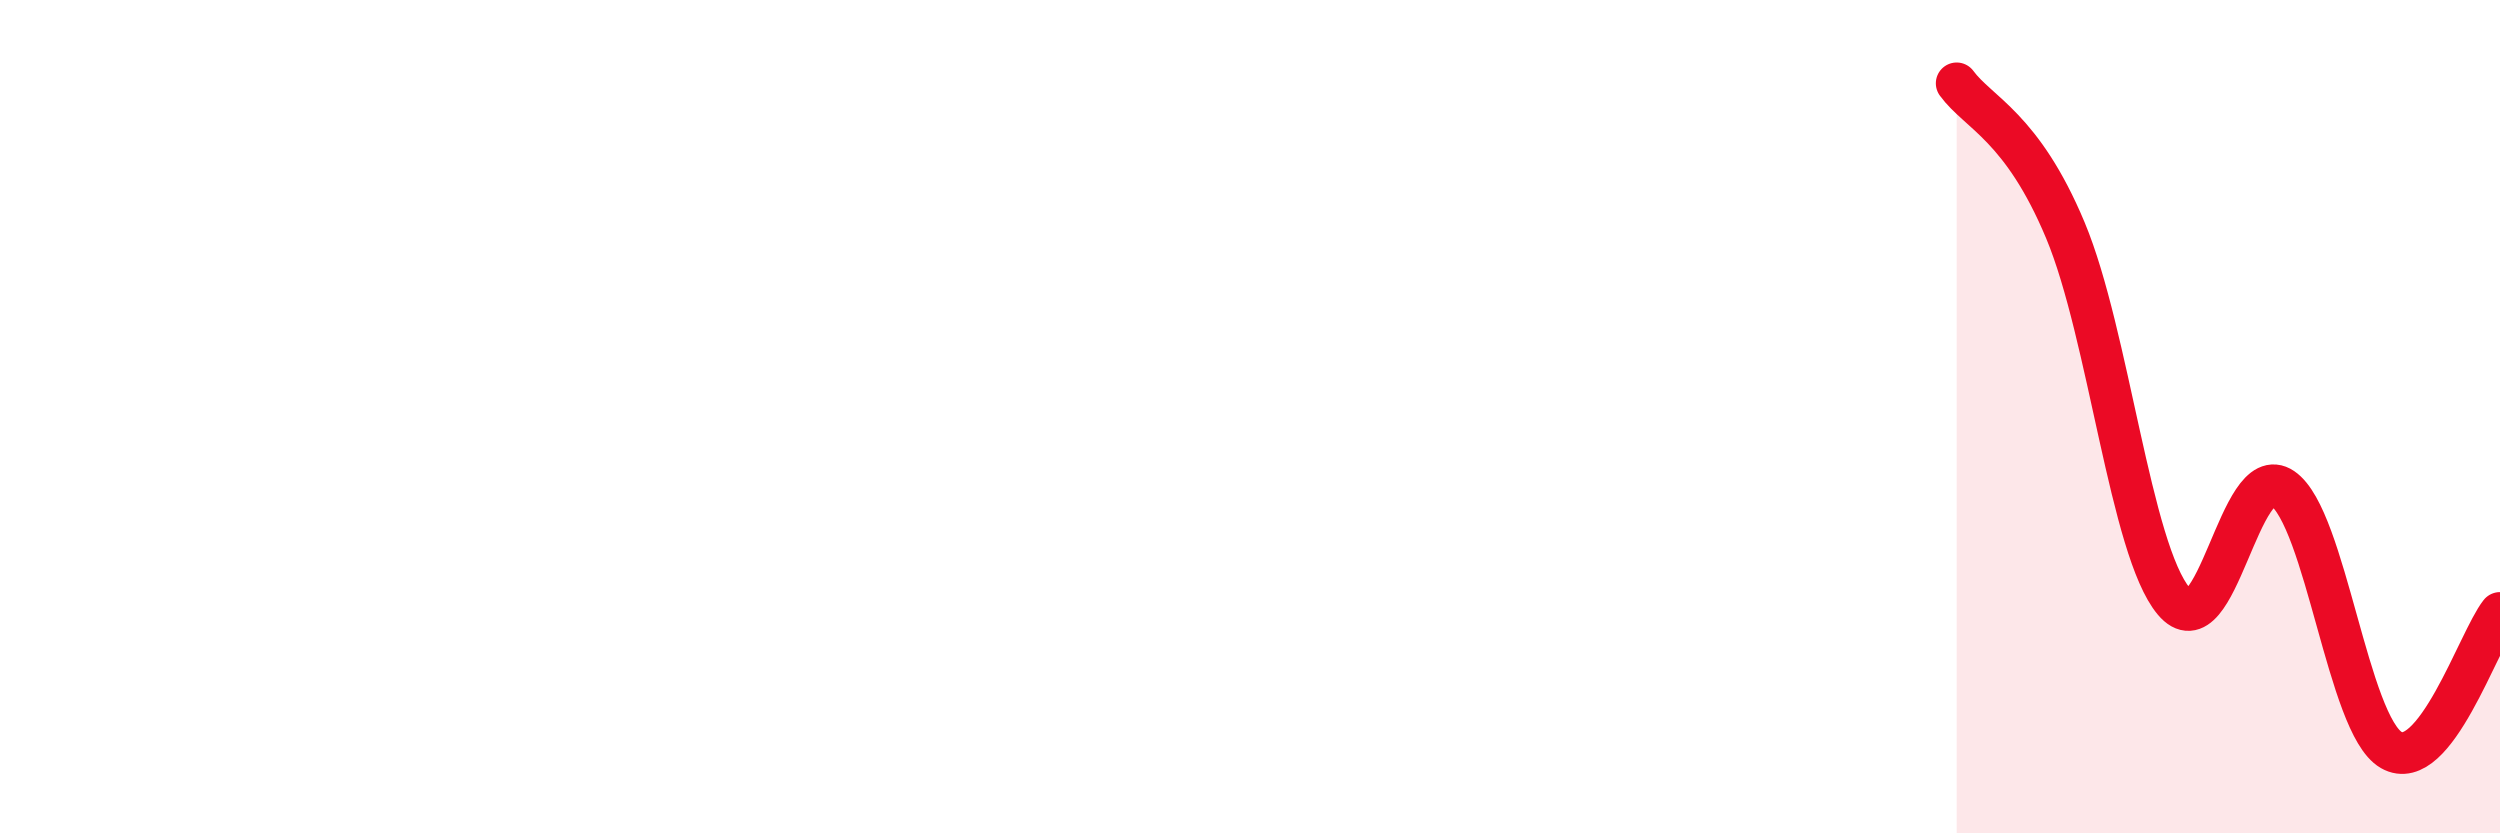
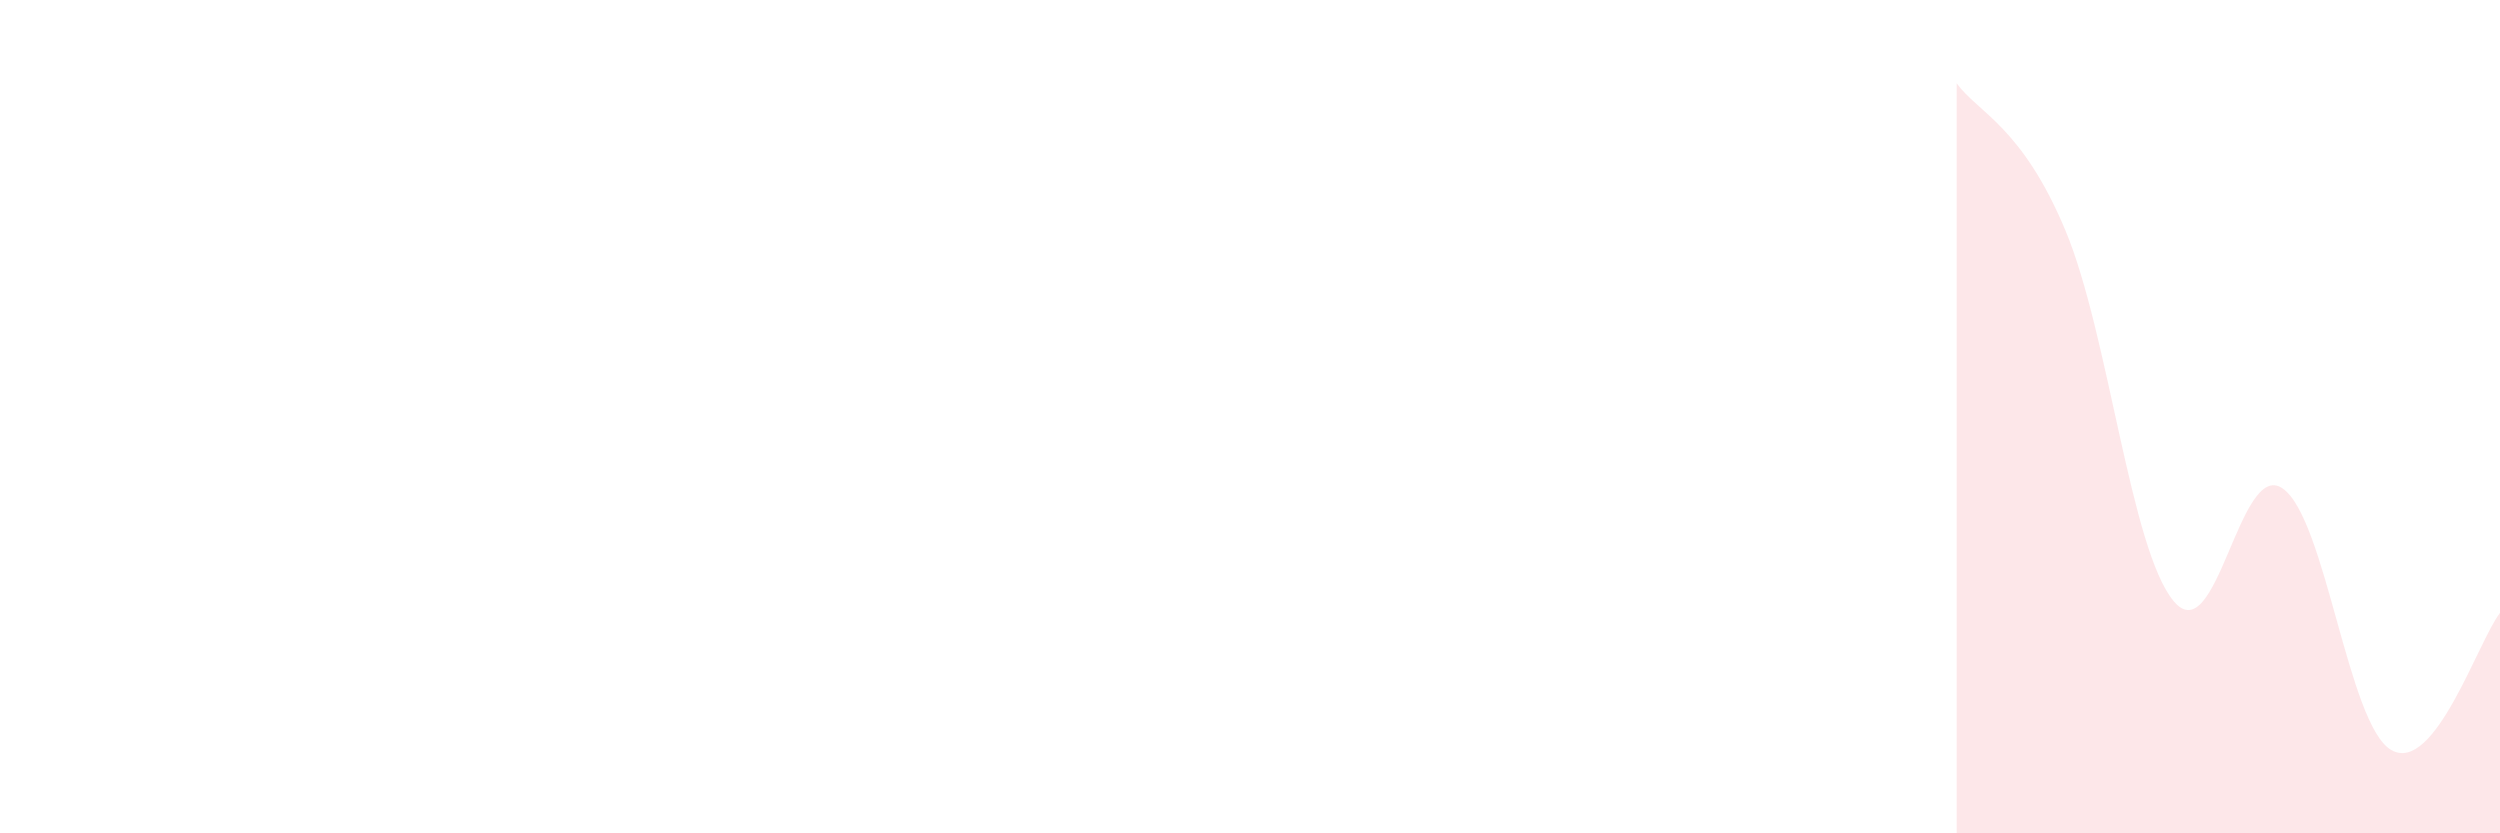
<svg xmlns="http://www.w3.org/2000/svg" width="60" height="20" viewBox="0 0 60 20">
  <path d="M 46.96,2 C 47.48,2.71 48.53,3.04 49.57,5.53 C 50.61,8.02 51.13,13.19 52.17,14.43 C 53.21,15.67 53.74,11.01 54.78,11.72 C 55.82,12.43 56.35,17.4 57.39,18 C 58.43,18.6 59.48,15.37 60,14.71L60 20L46.96 20Z" fill="#EB0A25" opacity="0.1" stroke-linecap="round" stroke-linejoin="round" />
-   <path d="M 46.96,2 C 47.48,2.71 48.53,3.04 49.57,5.53 C 50.61,8.02 51.13,13.19 52.17,14.43 C 53.21,15.67 53.74,11.01 54.78,11.72 C 55.82,12.43 56.35,17.4 57.39,18 C 58.43,18.6 59.48,15.37 60,14.71" stroke="#EB0A25" stroke-width="1" fill="none" stroke-linecap="round" stroke-linejoin="round" />
</svg>